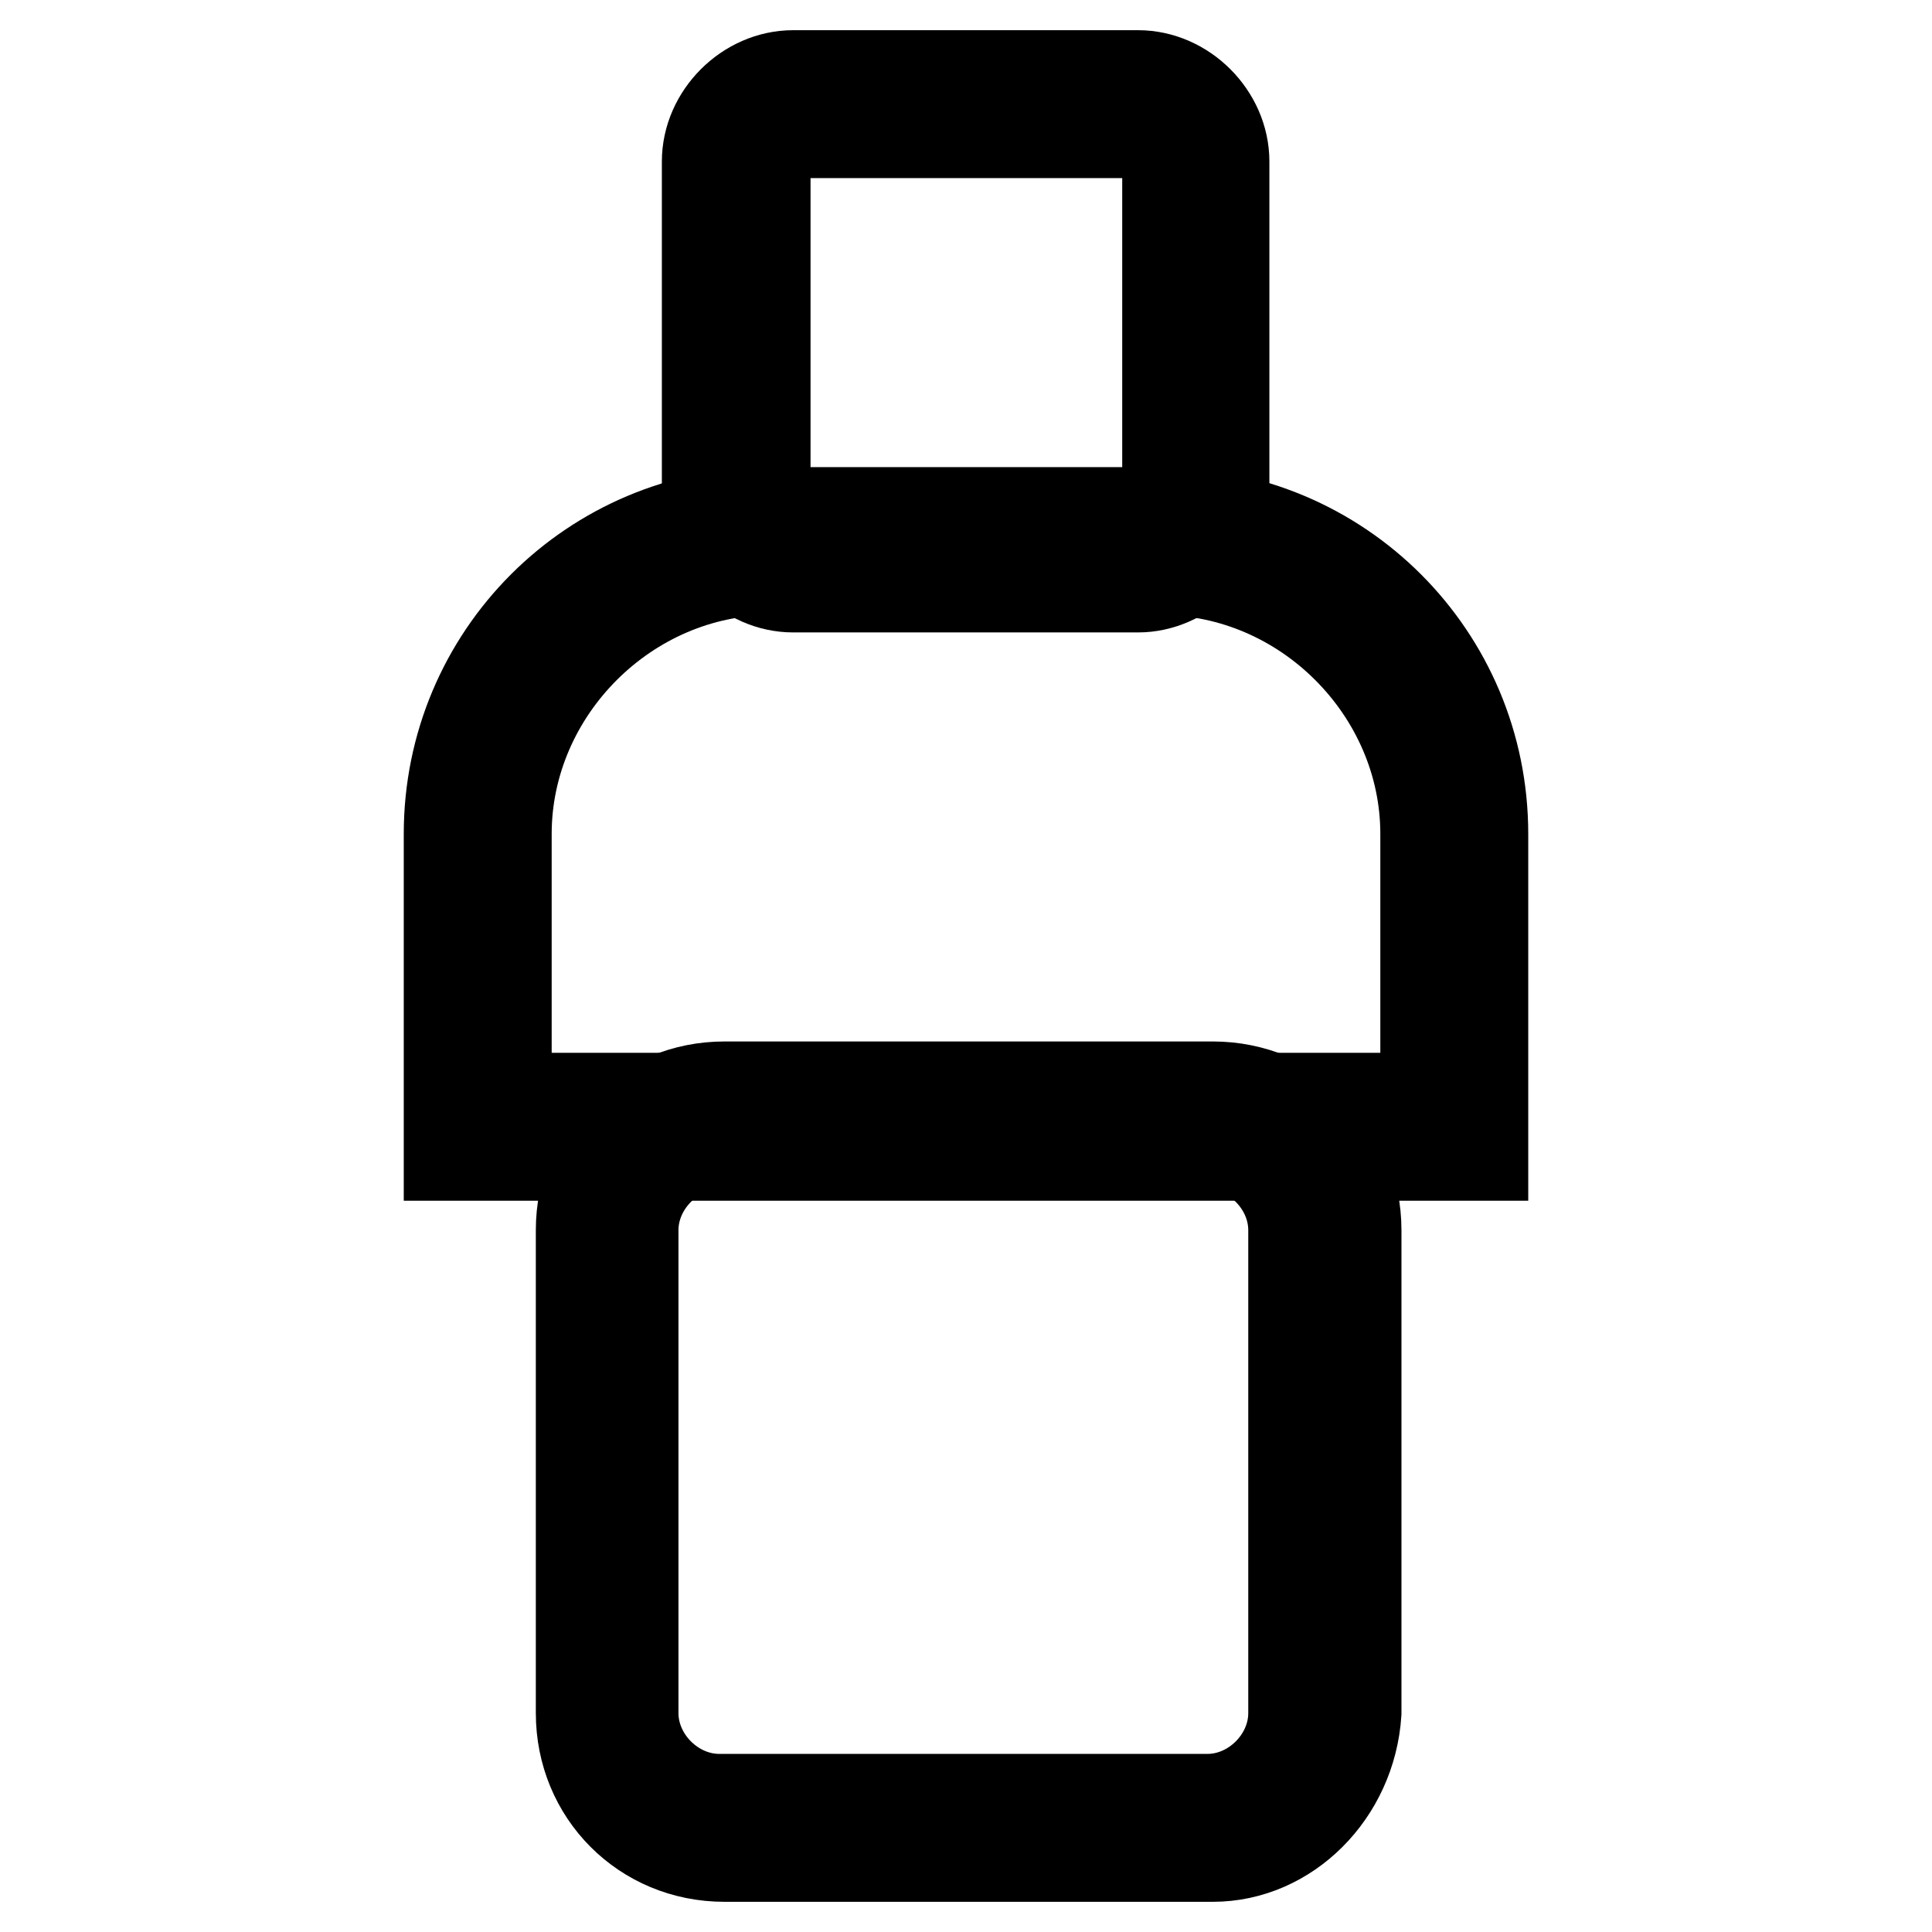
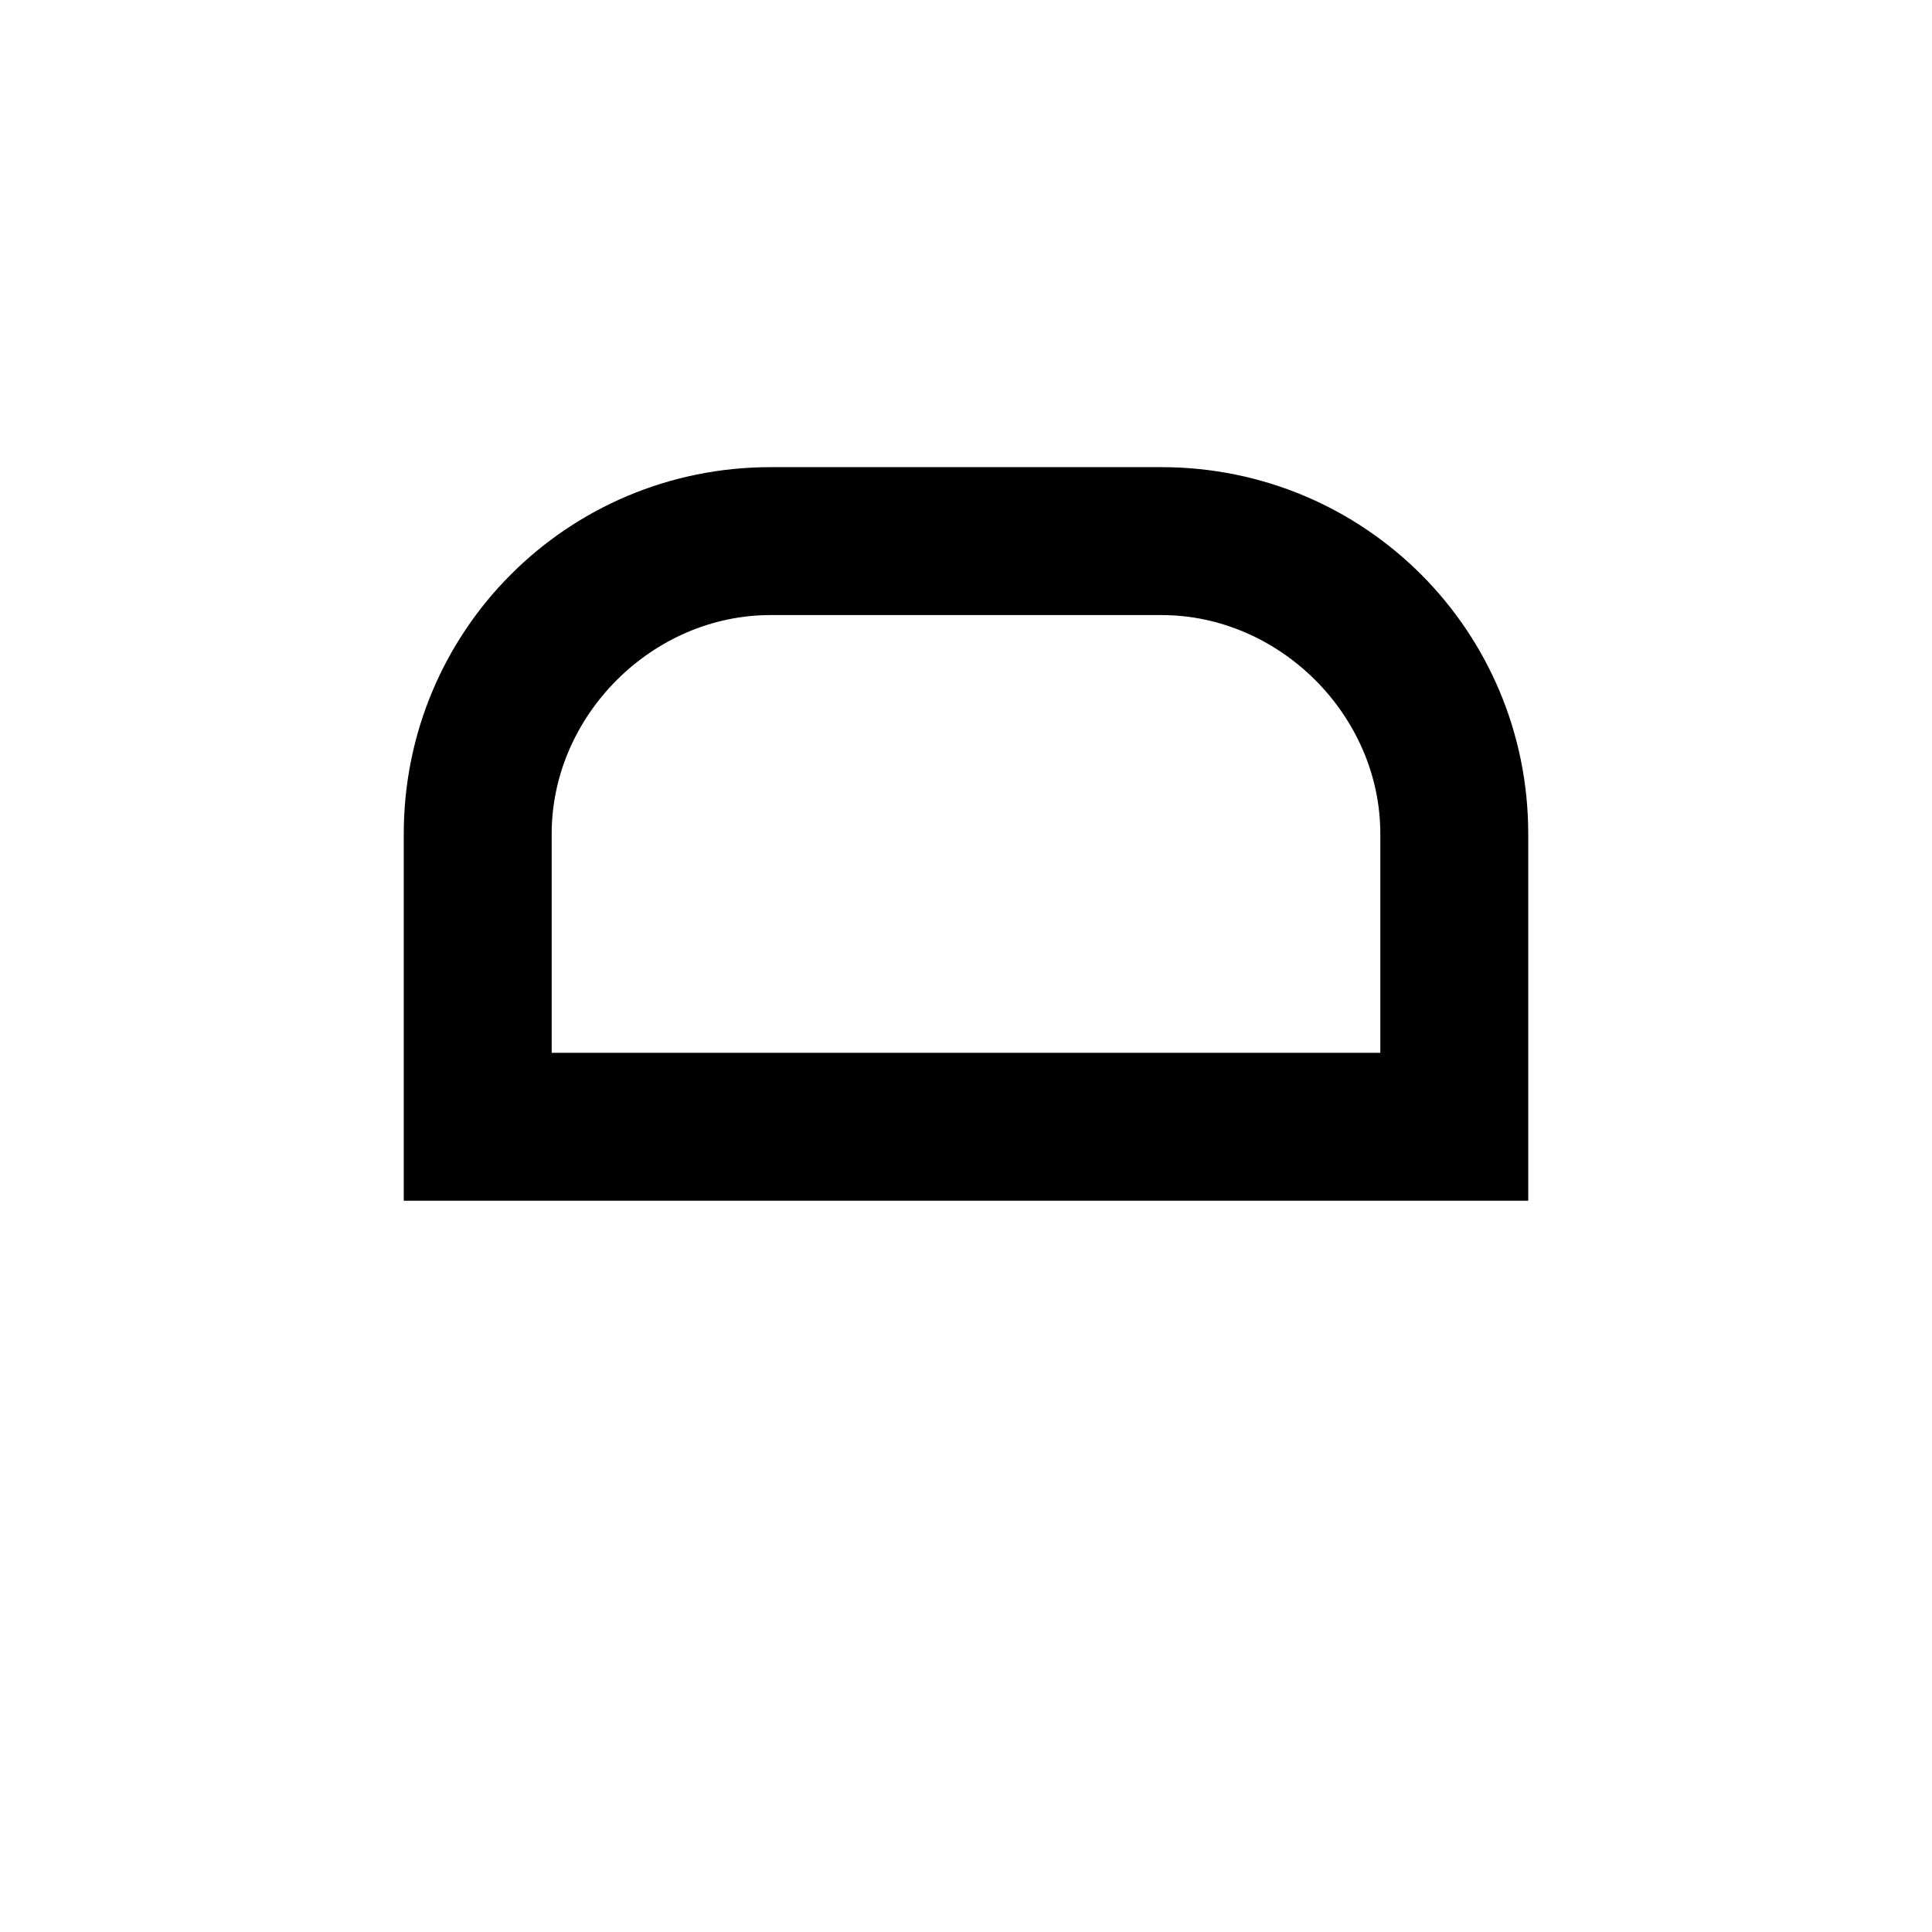
<svg xmlns="http://www.w3.org/2000/svg" version="1.1" x="0px" y="0px" viewBox="0 0 256 256" enable-background="new 0 0 256 256" xml:space="preserve">
  <g>
-     <path stroke-width="12" fill-opacity="0" stroke="#000000" d="M150.8,77.8h-45.7c-6.1,0-11.4-5.3-11.4-11.4V21.4c0-6.1,5.3-11.4,11.4-11.4h45.7c6.1,0,11.4,5.3,11.4,11.4 v44.9C162.3,72.4,156.9,77.8,150.8,77.8z M105.2,17.6c-2.3,0-3.8,1.5-3.8,3.8v44.9c0,2.3,1.5,3.8,3.8,3.8h45.7 c2.3,0,3.8-1.5,3.8-3.8V21.4c0-2.3-1.5-3.8-3.8-3.8H105.2z M160.7,246H96c-10.7,0-19-8.4-19-19V163c0-10.7,8.4-19,19-19h64.7 c10.7,0,19,8.4,19,19V227C179,237.6,170.6,246,160.7,246z M95.3,151.6c-6.1,0-11.4,5.3-11.4,11.4V227c0,6.1,5.3,11.4,11.4,11.4H160 c6.1,0,11.4-5.3,11.4-11.4V163c0-6.1-5.3-11.4-11.4-11.4H95.3L95.3,151.6z" />
    <path stroke-width="12" fill-opacity="0" stroke="#000000" d="M196.5,153.1h-137v-42.6c0-23.6,19-42.6,42.6-42.6h51.8c23.6,0,42.6,19,42.6,42.6V153.1z M67.1,145.5h121.8 v-35c0-19-16-35-35-35h-51.8c-19,0-35,16-35,35V145.5z" />
  </g>
</svg>